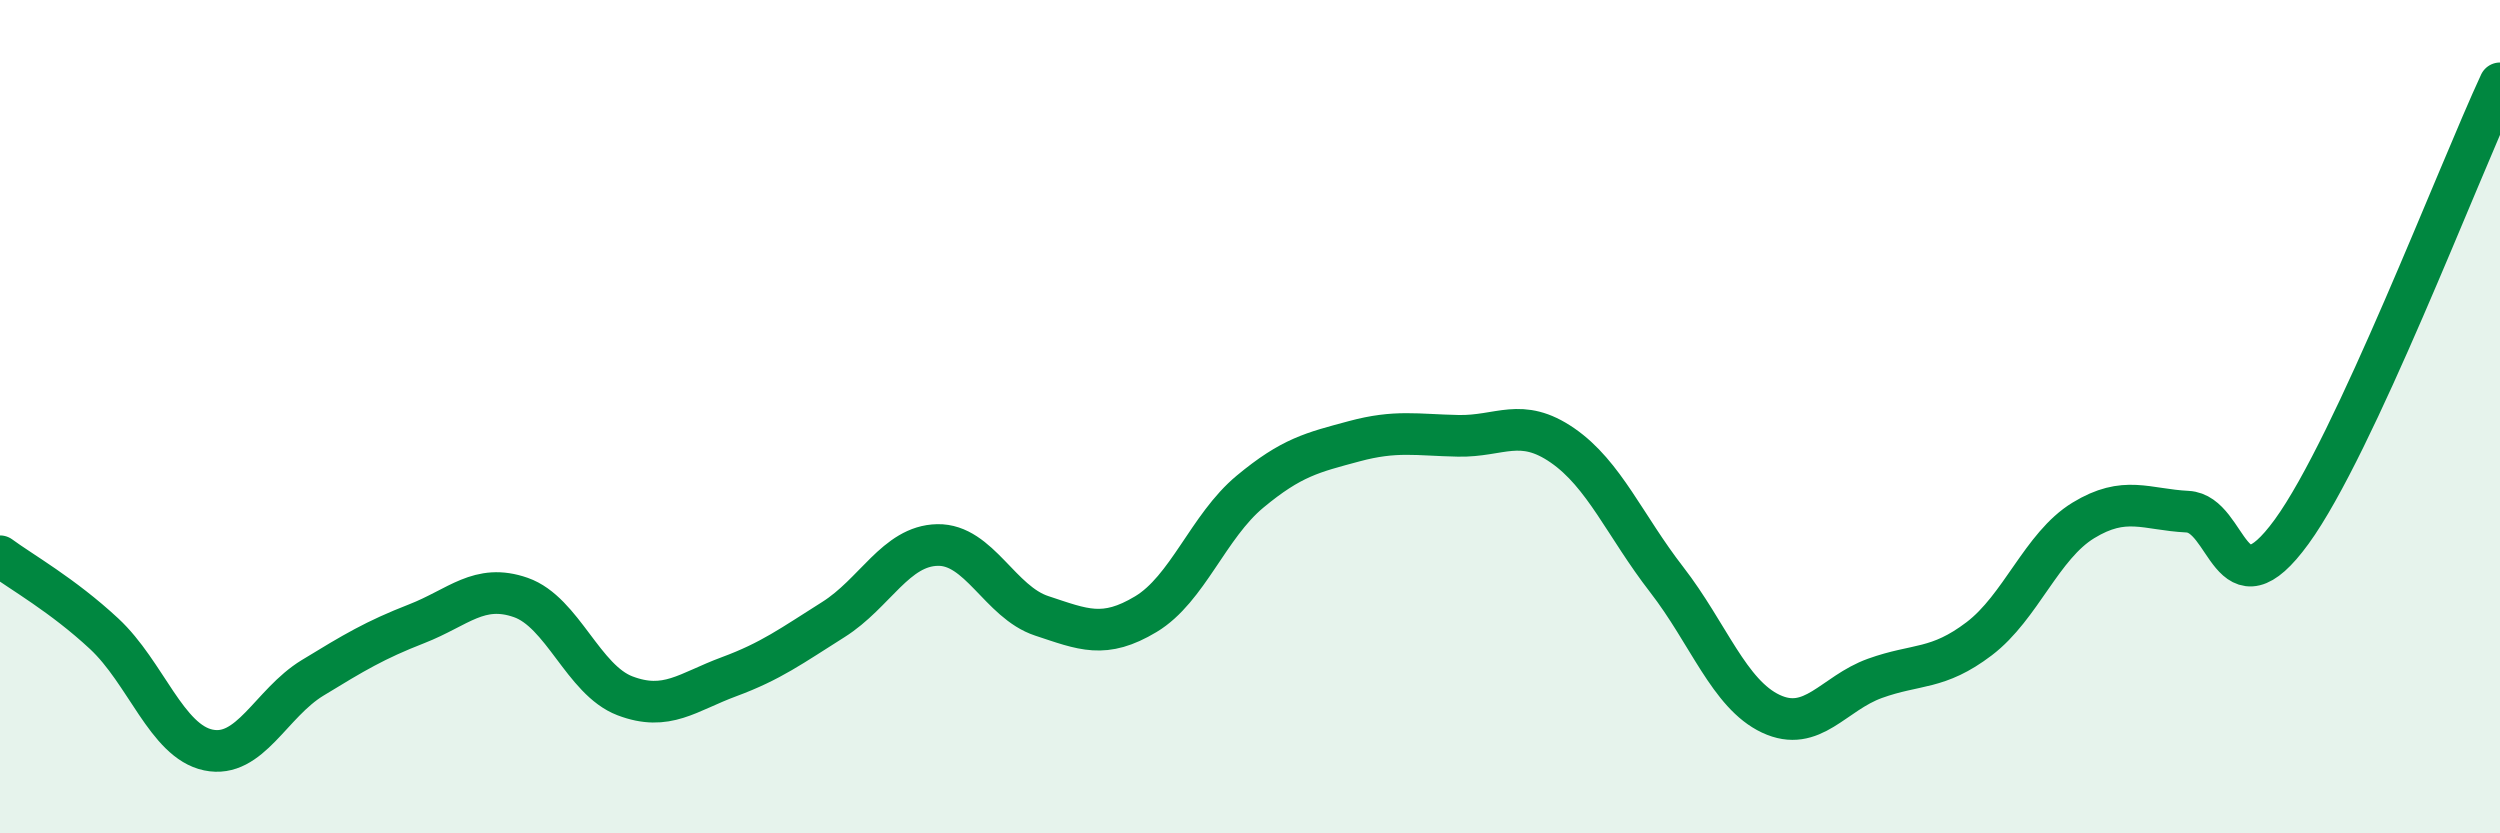
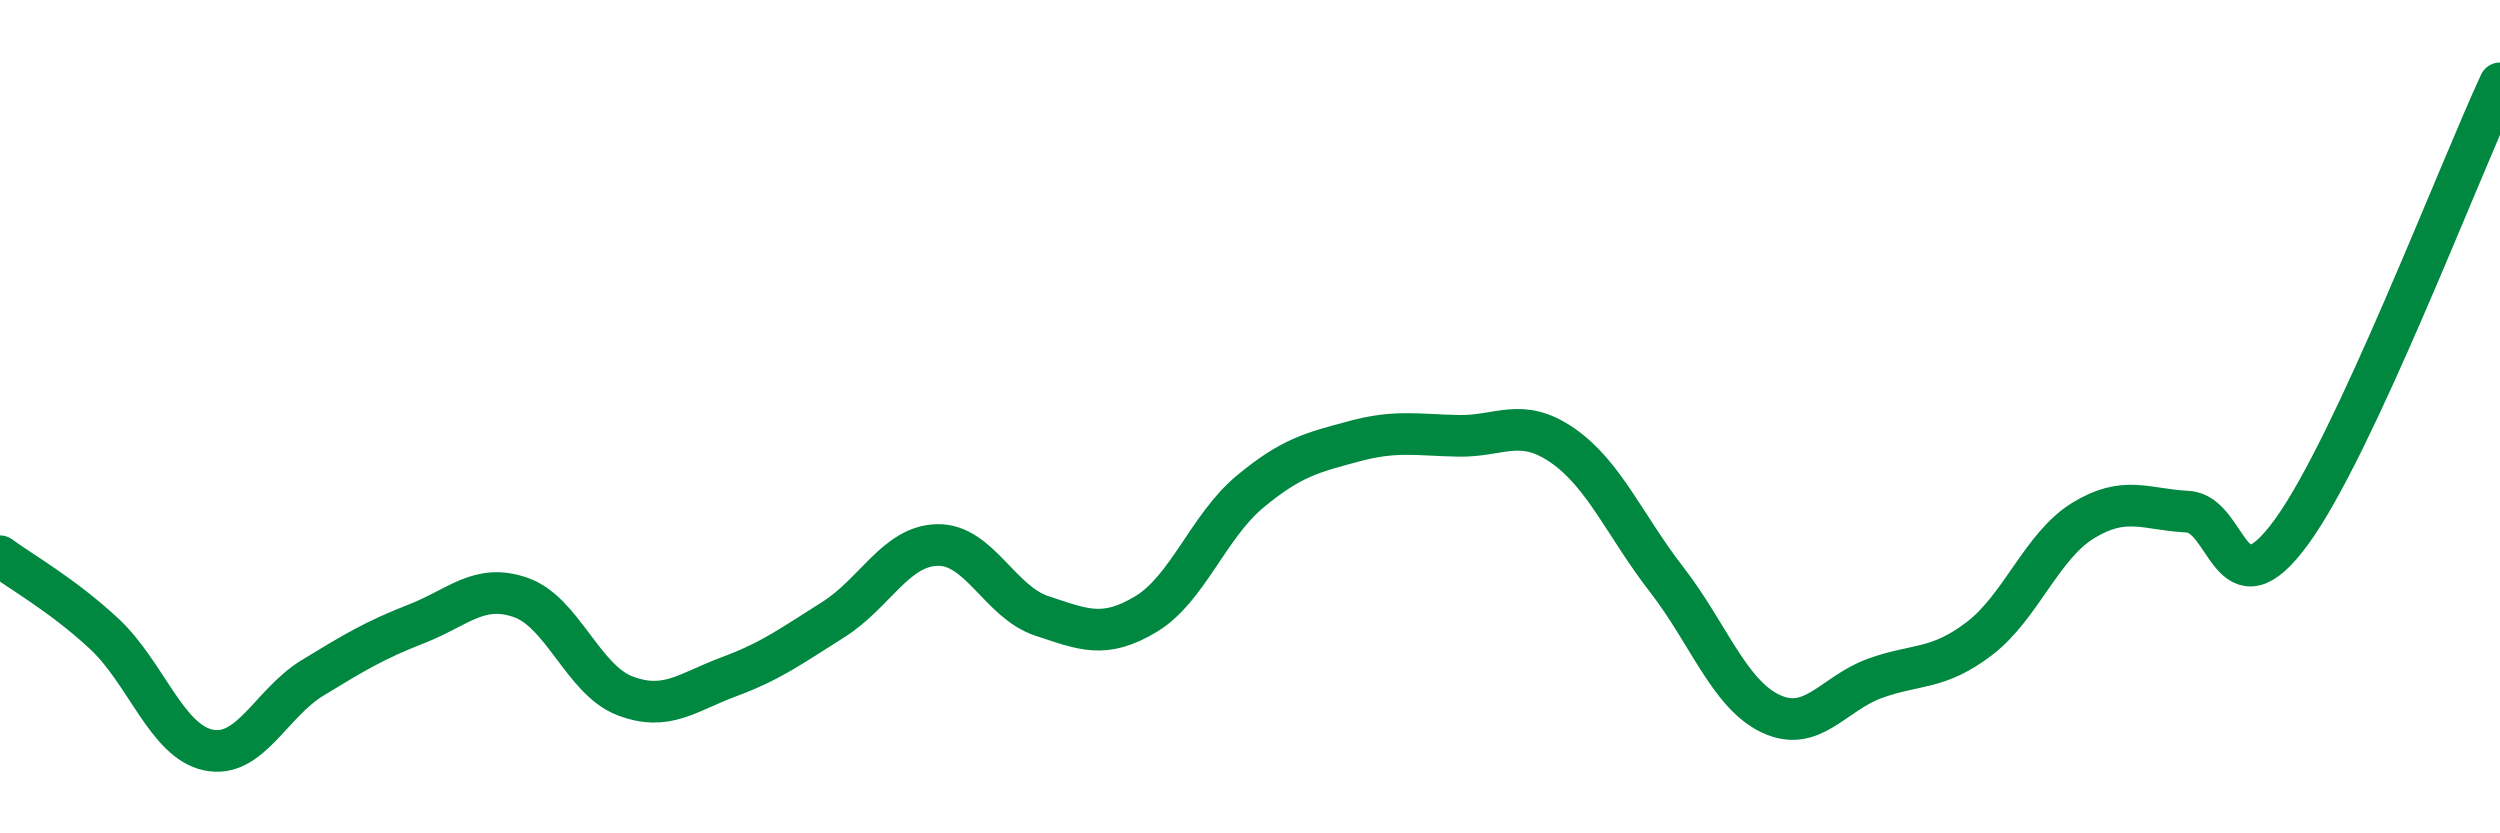
<svg xmlns="http://www.w3.org/2000/svg" width="60" height="20" viewBox="0 0 60 20">
-   <path d="M 0,13.35 C 0.5,13.72 1.5,14.28 2.5,15.21 C 3.5,16.14 4,17.79 5,18 C 6,18.21 6.5,16.88 7.5,16.27 C 8.5,15.66 9,15.36 10,14.97 C 11,14.58 11.5,13.99 12.5,14.34 C 13.5,14.69 14,16.32 15,16.7 C 16,17.08 16.5,16.61 17.5,16.24 C 18.5,15.87 19,15.5 20,14.87 C 21,14.24 21.5,13.1 22.5,13.08 C 23.5,13.06 24,14.45 25,14.78 C 26,15.11 26.5,15.34 27.5,14.74 C 28.5,14.14 29,12.63 30,11.8 C 31,10.97 31.5,10.86 32.5,10.59 C 33.5,10.32 34,10.44 35,10.46 C 36,10.48 36.5,10 37.5,10.69 C 38.5,11.38 39,12.62 40,13.91 C 41,15.2 41.5,16.66 42.5,17.13 C 43.5,17.6 44,16.64 45,16.28 C 46,15.92 46.5,16.09 47.5,15.33 C 48.5,14.57 49,13.1 50,12.49 C 51,11.88 51.5,12.23 52.5,12.28 C 53.5,12.33 53.5,14.82 55,12.76 C 56.5,10.7 59,4.15 60,2L60 20L0 20Z" fill="#008740" opacity="0.1" stroke-linecap="round" stroke-linejoin="round" />
  <path d="M 0,13.35 C 0.5,13.72 1.5,14.28 2.5,15.21 C 3.5,16.14 4,17.79 5,18 C 6,18.21 6.5,16.88 7.5,16.27 C 8.5,15.66 9,15.36 10,14.97 C 11,14.58 11.5,13.99 12.5,14.34 C 13.5,14.69 14,16.32 15,16.7 C 16,17.08 16.5,16.61 17.5,16.24 C 18.5,15.87 19,15.5 20,14.87 C 21,14.24 21.5,13.1 22.5,13.08 C 23.5,13.06 24,14.45 25,14.78 C 26,15.11 26.5,15.34 27.5,14.74 C 28.5,14.14 29,12.63 30,11.8 C 31,10.97 31.5,10.86 32.5,10.59 C 33.5,10.32 34,10.44 35,10.46 C 36,10.48 36.5,10 37.5,10.69 C 38.5,11.38 39,12.62 40,13.91 C 41,15.2 41.5,16.66 42.5,17.13 C 43.5,17.6 44,16.64 45,16.28 C 46,15.92 46.5,16.09 47.5,15.33 C 48.5,14.57 49,13.1 50,12.49 C 51,11.88 51.5,12.23 52.5,12.28 C 53.5,12.33 53.5,14.82 55,12.76 C 56.5,10.7 59,4.15 60,2" stroke="#008740" stroke-width="1" fill="none" stroke-linecap="round" stroke-linejoin="round" />
</svg>